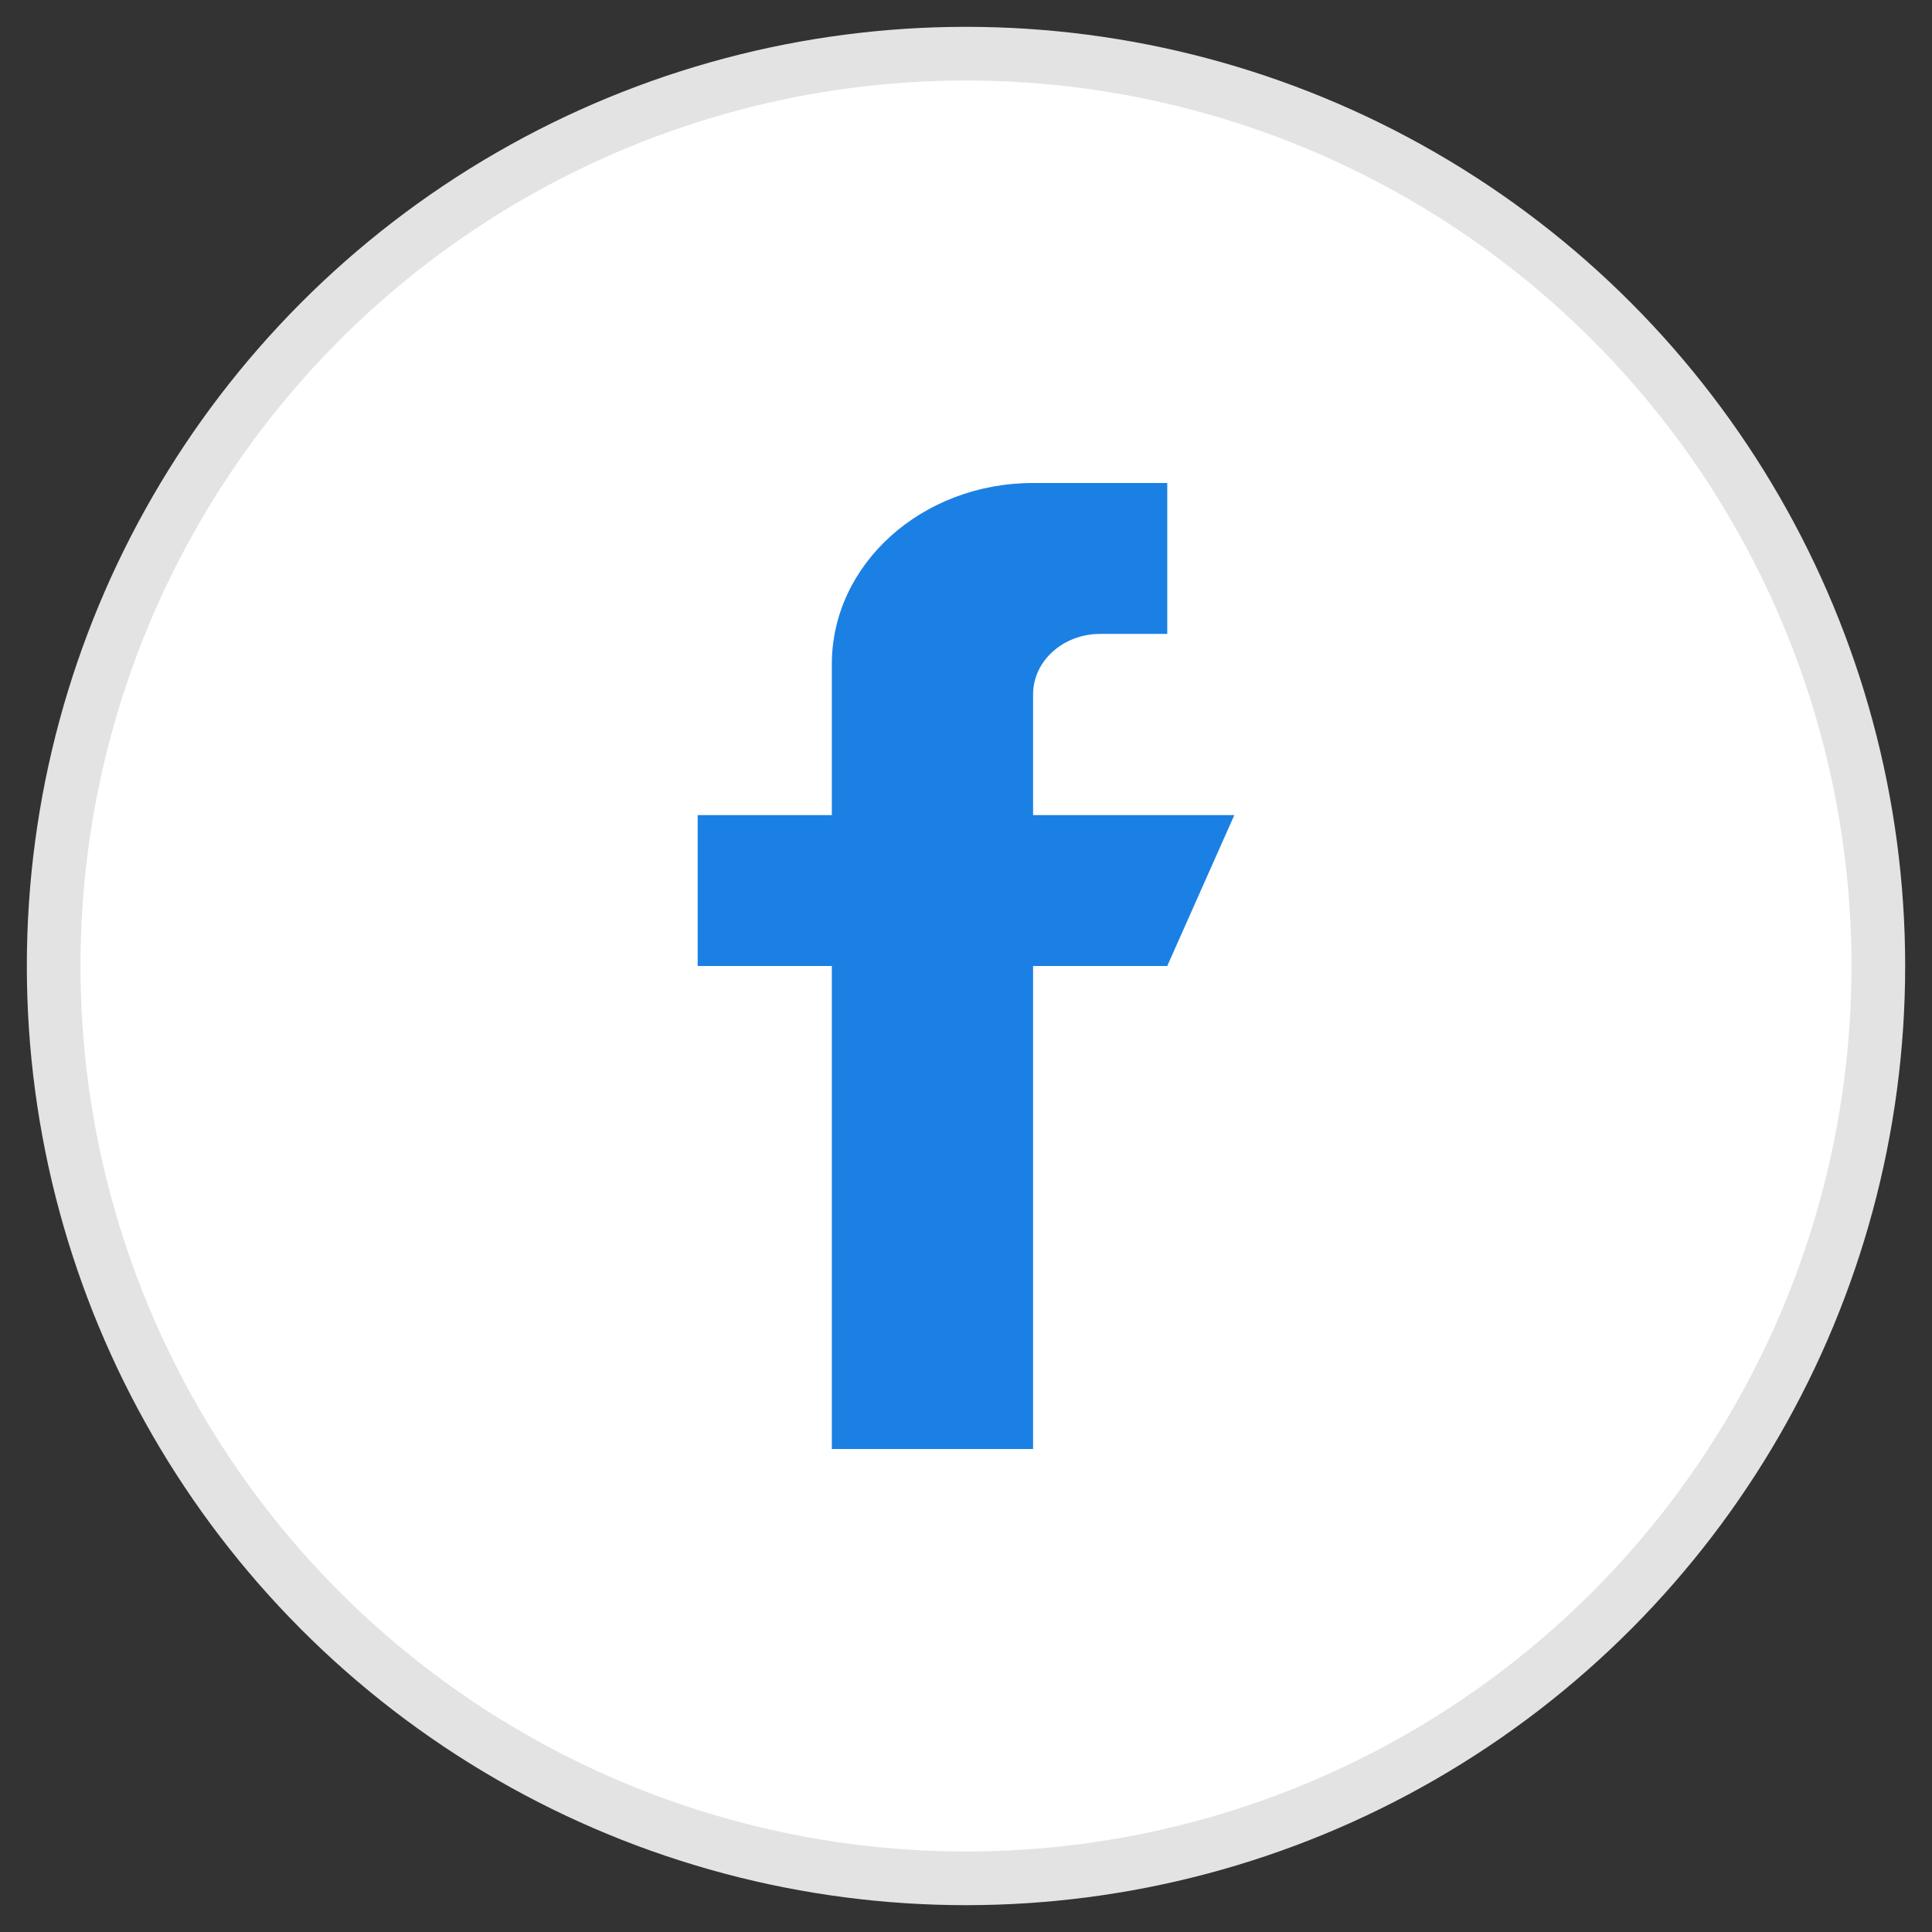
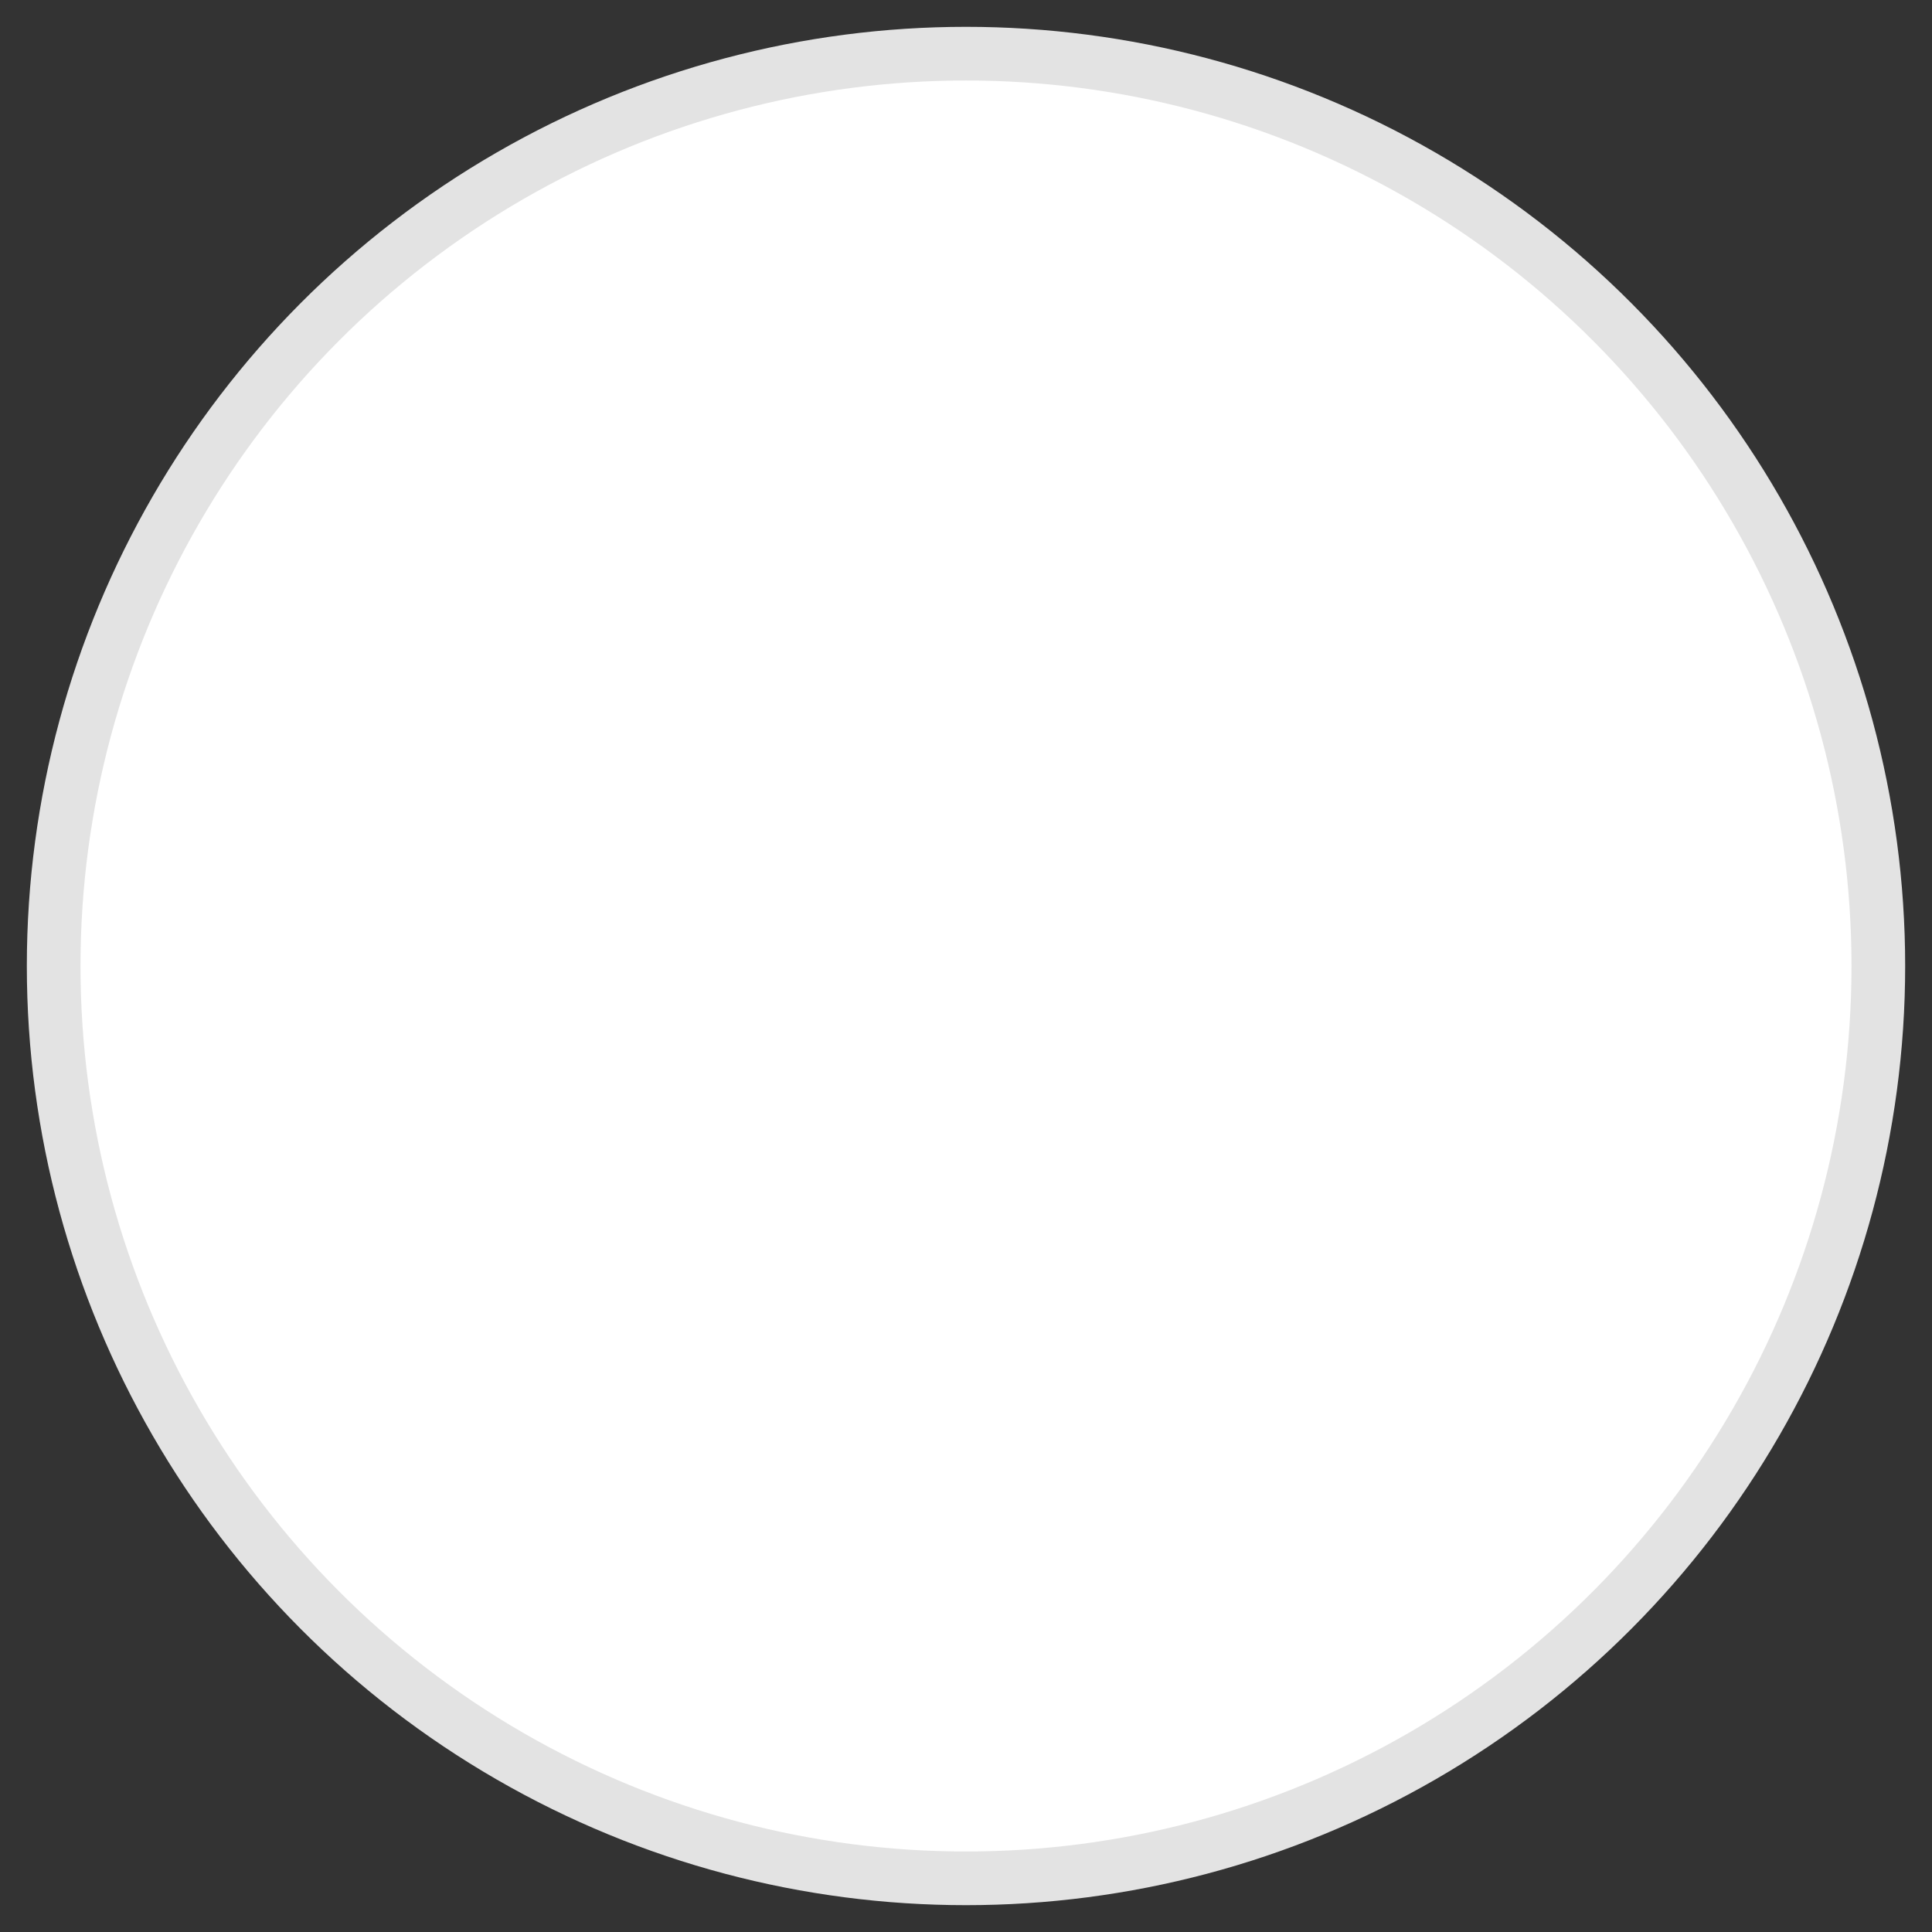
<svg xmlns="http://www.w3.org/2000/svg" width="36px" height="36px" viewBox="0 0 36 36" version="1.1">
  <rect x="0" y="0" width="36" height="36" fill="#333333" stroke="none" />
  <title>A8ADC9F9-ED4F-49BD-B342-3A2836F7A422@1.5x</title>
  <desc>Created with sketchtool.</desc>
  <g id="Desktop" stroke="none" stroke-width="1" fill="none" fill-rule="evenodd">
    <g id="Style-Guide" transform="translate(-378, -2540)">
      <g id="Facebook-blog" transform="translate(379, 2541)">
        <circle id="Oval" stroke="#E3E3E3" fill="#FFFFFF" cx="17" cy="17" r="17" />
        <g id="4202107-facebook-fb-logo-social-social-media" transform="translate(12, 8)" fill="#1B80E4" fill-rule="nonzero">
-           <path d="M10,6.188 L6.25,6.188 L6.25,3.938 C6.25,3.316 6.81,2.812 7.5,2.812 L8.75,2.812 L8.75,0 L6.25,0 C4.179,0 2.5,1.511 2.5,3.375 L2.5,6.188 L0,6.188 L0,9 L2.5,9 L2.5,18 L6.25,18 L6.25,9 L8.75,9 L10,6.188 Z" id="Path" />
-         </g>
+           </g>
      </g>
    </g>
  </g>
</svg>